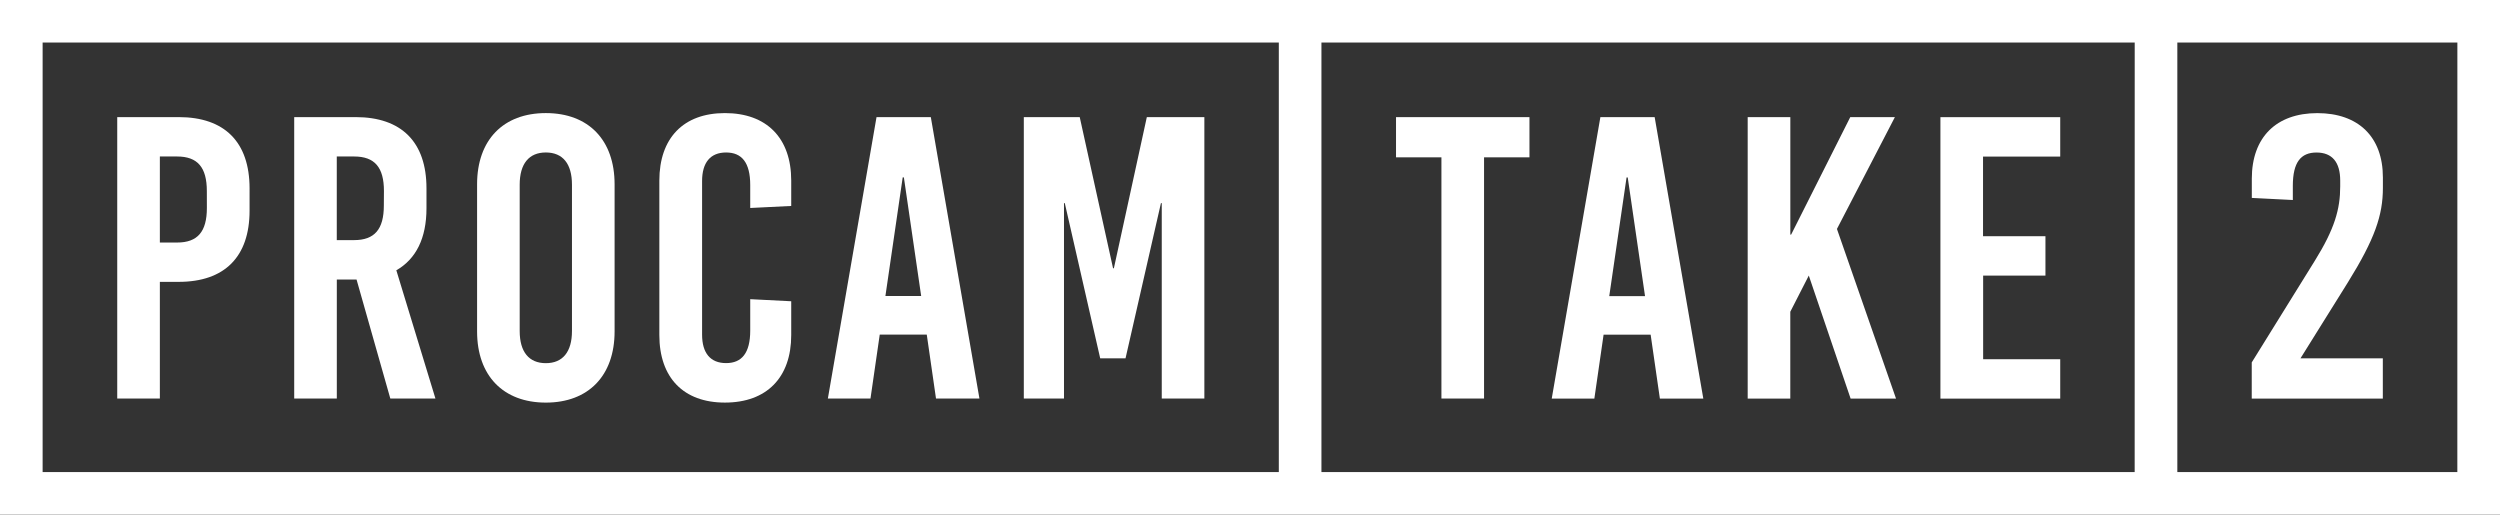
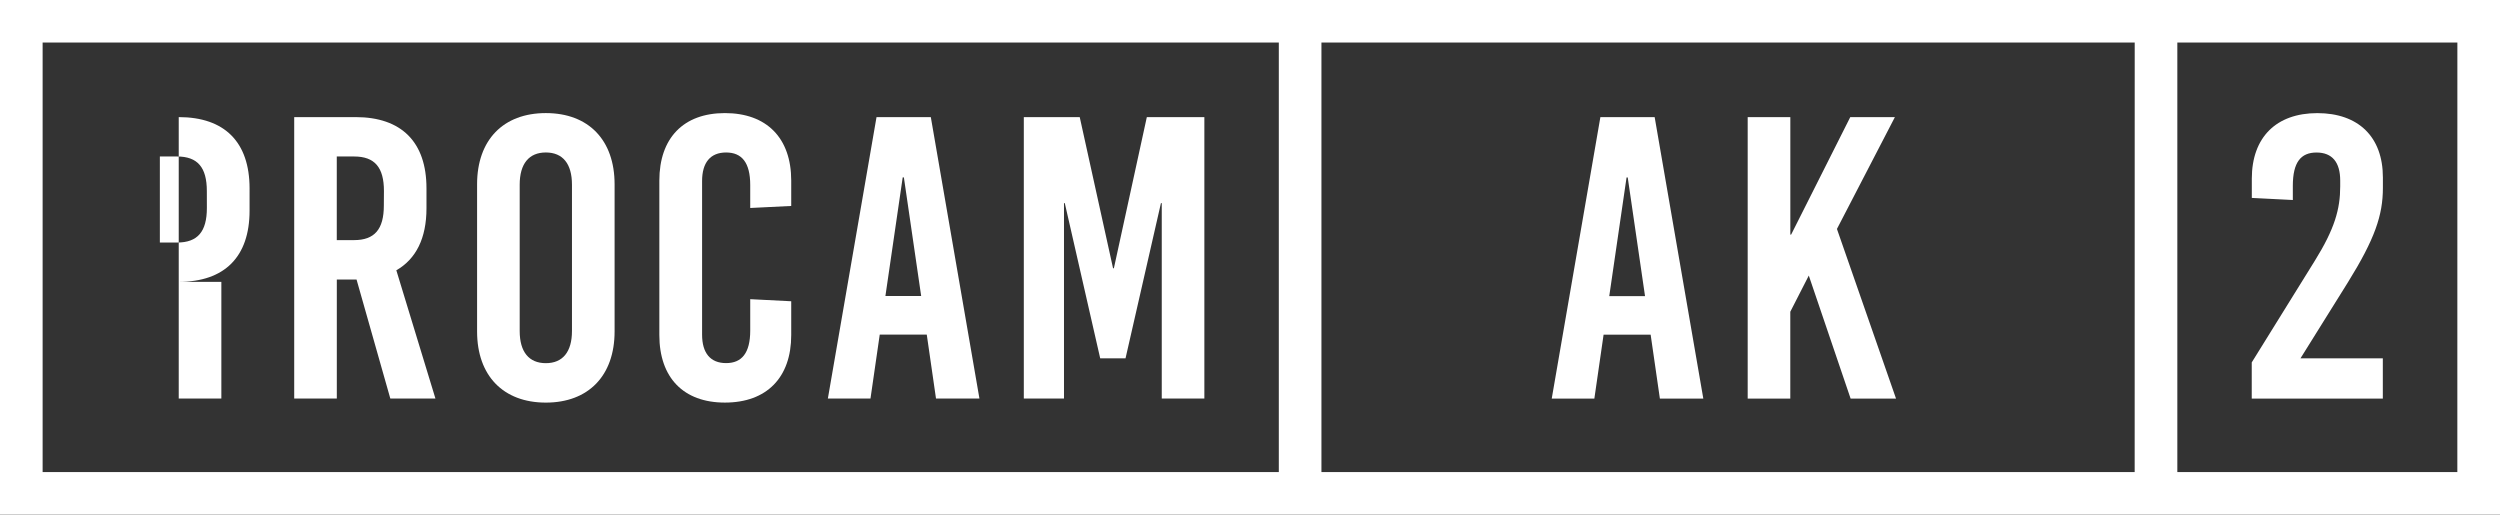
<svg xmlns="http://www.w3.org/2000/svg" id="Logo_White" data-name="Logo White" width="253.256" height="52.129" viewBox="0 0 253.256 52.129">
  <rect x="0" y="0" width="253.256" height="52.129" fill="#333333" stroke="none" />
  <defs>
    <style>
      .cls-1 {
        fill: #fff;
      }
    </style>
  </defs>
  <g id="Master_Logo" data-name="Master Logo">
    <path id="Path_156" data-name="Path 156" class="cls-1" d="M235.965,54.28c-4.318,0-6.965,2.729-6.965,7.209V76.4c0,4.481,2.649,7.209,6.965,7.209s6.965-2.729,6.965-7.209V61.489C242.929,57.009,240.289,54.28,235.965,54.28Zm2.647,22.078c0,2.11-.937,3.256-2.647,3.256s-2.649-1.14-2.649-3.256V61.529c0-2.11.937-3.259,2.649-3.259s2.647,1.142,2.647,3.259Z" transform="translate(-180.67 -42.824)" />
    <path id="Path_157" data-name="Path 157" class="cls-1" d="M329.849,63.688V61.122c0-4.316-2.484-6.842-6.72-6.842-4.2,0-6.64,2.533-6.64,6.842V76.765c0,4.316,2.444,6.842,6.64,6.842,4.236,0,6.72-2.533,6.72-6.842V73.342l-4.153-.211v3.176c0,2.281-.857,3.3-2.444,3.3s-2.433-1.009-2.433-2.883V61.164c0-1.878.844-2.893,2.433-2.893s2.444,1.015,2.444,3.3v2.322Z" transform="translate(-249.696 -42.824)" />
    <path id="Path_158" data-name="Path 158" class="cls-1" d="M407.8,56.21h-5.5L397.37,84.722h4.318l.937-6.477h4.765l.935,6.477h4.4Zm-4.6,18.125,1.752-12.015h.12l1.752,12.015Z" transform="translate(-313.506 -44.347)" />
    <path id="Path_159" data-name="Path 159" class="cls-1" d="M503.892,56.21l-3.339,15.316h-.082L497.094,56.21H491.43V84.722H495.5v-19.8h.08l3.588,15.723h2.566l3.588-15.723h.082v19.8h4.316V56.21Z" transform="translate(-387.715 -44.347)" />
-     <path id="Path_160" data-name="Path 160" class="cls-1" d="M670.09,56.21v4.073h4.6V84.722h4.318V60.283h4.6V56.21Z" transform="translate(-528.67 -44.347)" />
    <path id="Path_161" data-name="Path 161" class="cls-1" d="M755.258,56.24h-5.5L744.83,84.752h4.318l.935-6.475h4.768l.935,6.475h4.4Zm-4.6,18.127,1.752-12.017h.12l1.752,12.017Z" transform="translate(-587.636 -44.371)" />
    <path id="Path_162" data-name="Path 162" class="cls-1" d="M847.931,67.565,853.8,56.24h-4.521l-5.987,11.895h-.082V56.24H838.89V84.752h4.316v-8.8l1.874-3.666,4.236,12.462h4.6Z" transform="translate(-661.845 -44.371)" />
-     <path id="Path_163" data-name="Path 163" class="cls-1" d="M943.537,60.233V56.24H931.4V84.752h12.137V80.761h-7.809V72.29h6.312V68.3h-6.323V60.233Z" transform="translate(-734.831 -44.371)" />
    <path id="Path_164" data-name="Path 164" class="cls-1" d="M1094.149,61.872V60.817c0-4.113-2.484-6.517-6.64-6.517s-6.639,2.444-6.639,6.64v1.95l4.155.211V61.668c0-2.4.815-3.377,2.4-3.377s2.4.979,2.4,2.851v.572c0,2.322-.57,4.316-2.567,7.534l-6.395,10.305V83.22h13.279V79.14H1085.8l4.806-7.7C1093.334,67.045,1094.149,64.641,1094.149,61.872Z" transform="translate(-852.756 -42.84)" />
-     <path id="Path_165" data-name="Path 165" class="cls-1" d="M62.5,56.21H56.27V84.722h4.318V72.9H62.5c4.643,0,7.176-2.533,7.176-7.209V63.419C69.671,58.736,67.145,56.21,62.5,56.21Zm2.851,9.206c0,2.4-.937,3.5-3.014,3.5H60.588V60.2h1.745c2.077,0,3.014,1.1,3.014,3.5Z" transform="translate(-44.394 -44.347)" />
+     <path id="Path_165" data-name="Path 165" class="cls-1" d="M62.5,56.21V84.722h4.318V72.9H62.5c4.643,0,7.176-2.533,7.176-7.209V63.419C69.671,58.736,67.145,56.21,62.5,56.21Zm2.851,9.206c0,2.4-.937,3.5-3.014,3.5H60.588V60.2h1.745c2.077,0,3.014,1.1,3.014,3.5Z" transform="translate(-44.394 -44.347)" />
    <path id="Path_166" data-name="Path 166" class="cls-1" d="M151.565,71.728c2-1.14,3.054-3.259,3.054-6.272V63.419c0-4.683-2.533-7.209-7.176-7.209H141.22V84.722h4.316V72.665h2l3.421,12.057h4.571ZM150.3,65.171c0,2.4-.937,3.5-3.016,3.5h-1.752V60.2h1.762c2.079,0,3.016,1.1,3.016,3.5Z" transform="translate(-111.416 -44.347)" />
    <path id="Path_167" data-name="Path 167" class="cls-1" d="M0,0V52.128H253.256V0ZM129.547,47.819H4.318V4.31H129.547Zm86.7,0H133.865V4.31h82.386Zm32.687,0H220.569V4.31h28.369Z" />
  </g>
</svg>